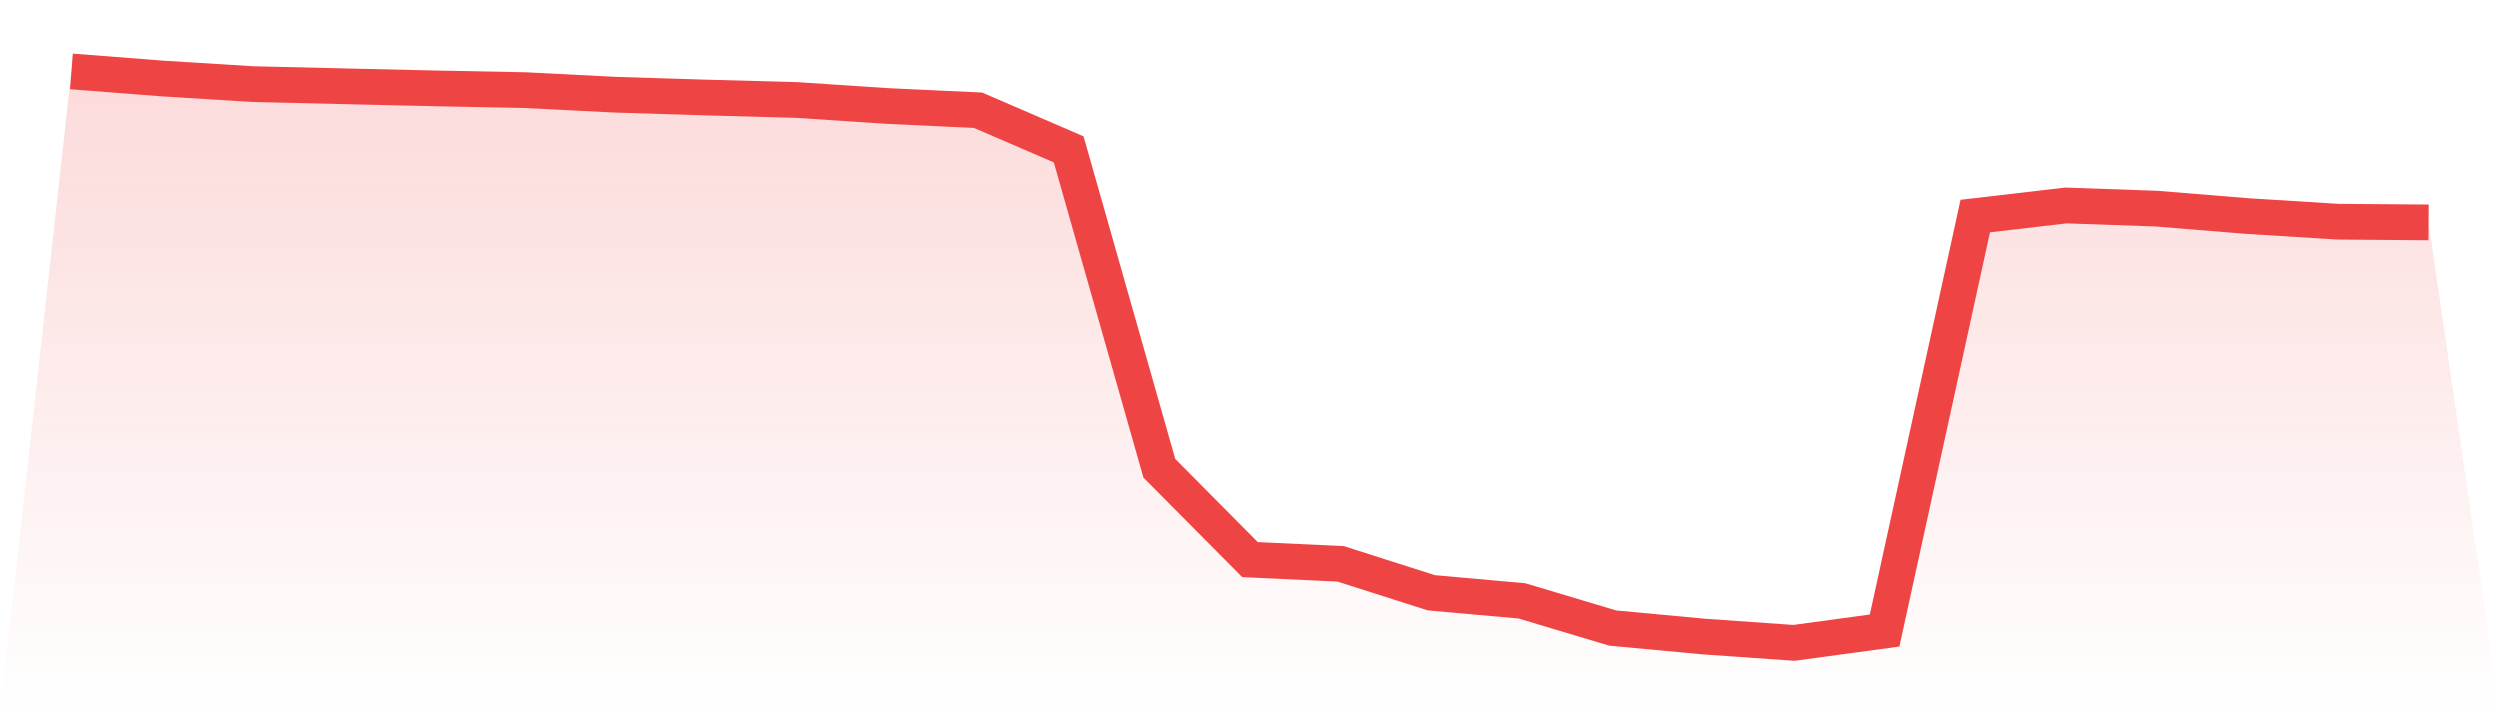
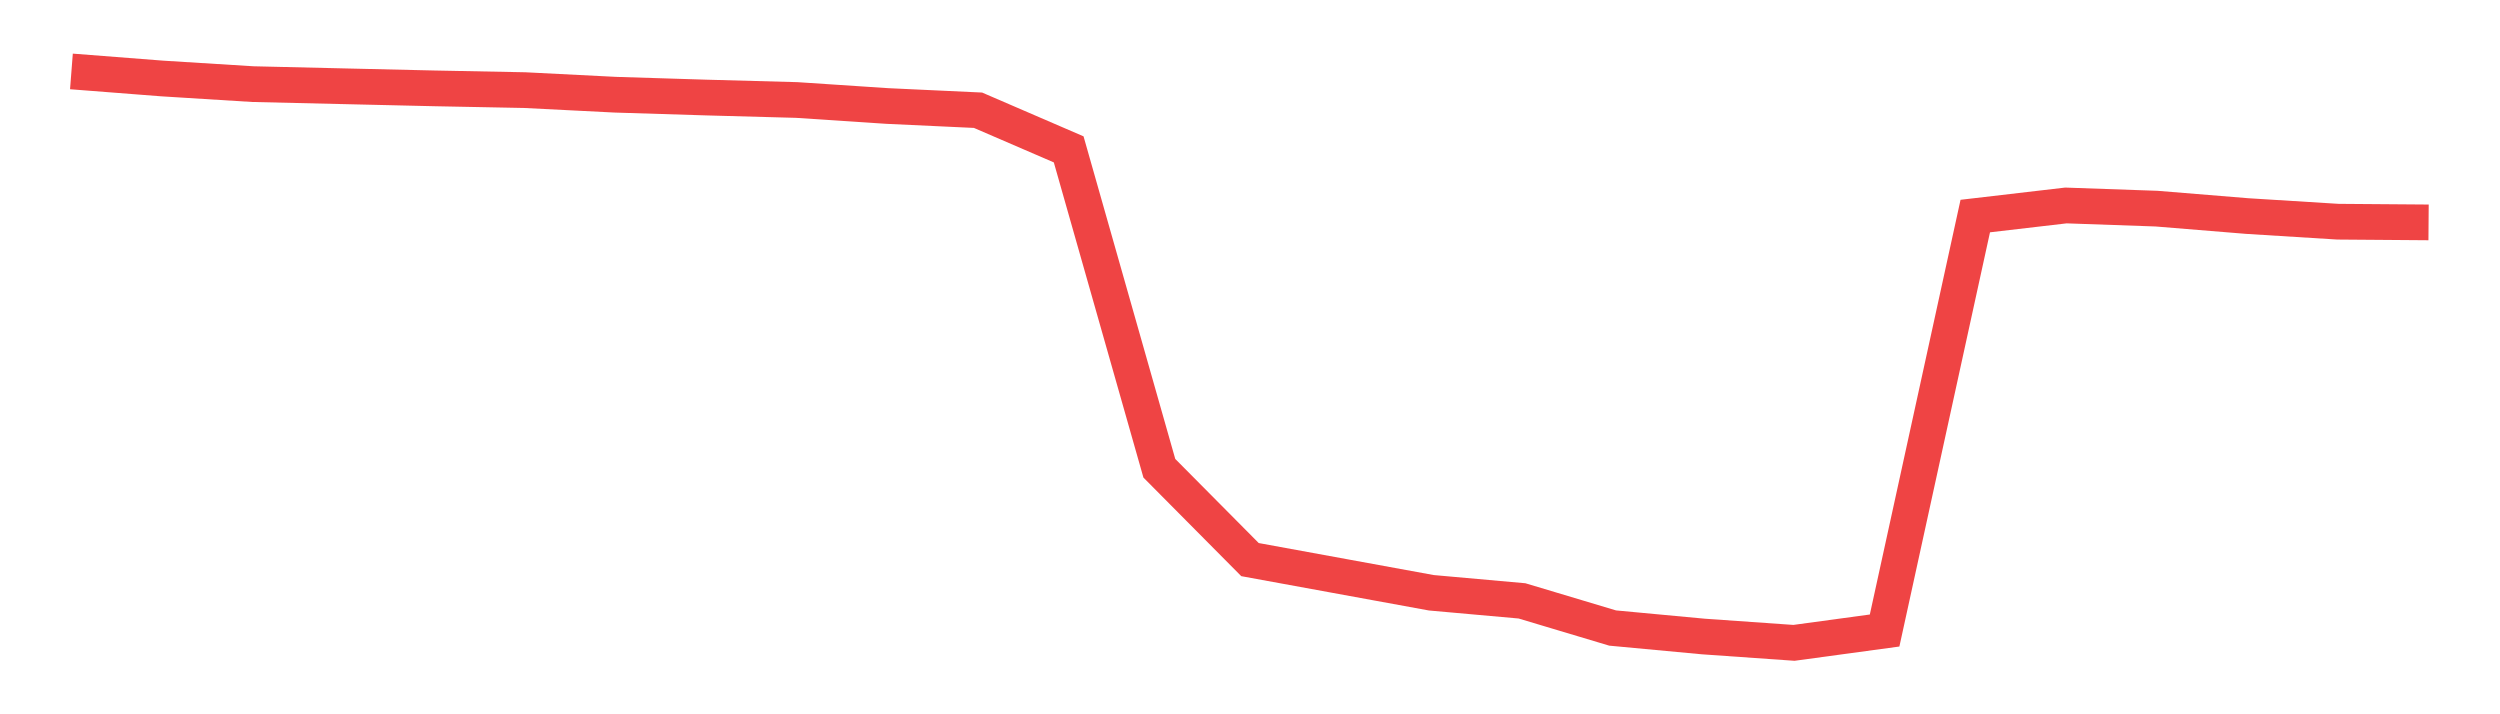
<svg xmlns="http://www.w3.org/2000/svg" viewBox="0 0 140 40">
  <defs>
    <linearGradient id="gradient" x1="0" x2="0" y1="0" y2="1">
      <stop offset="0%" stop-color="#ef4444" stop-opacity="0.2" />
      <stop offset="100%" stop-color="#ef4444" stop-opacity="0" />
    </linearGradient>
  </defs>
-   <path d="M4,4 L4,4 L9.077,4.395 L14.154,4.711 L19.231,4.83 L24.308,4.948 L29.385,5.047 L34.462,5.304 L39.538,5.462 L44.615,5.6 L49.692,5.936 L54.769,6.173 L59.846,8.365 L64.923,26.222 L70,31.338 L75.077,31.575 L80.154,33.195 L85.231,33.649 L90.308,35.17 L95.385,35.644 L100.462,36 L105.538,35.309 L110.615,12.099 L115.692,11.506 L120.769,11.684 L125.846,12.099 L130.923,12.415 L136,12.454 L140,40 L0,40 z" fill="url(#gradient)" />
-   <path d="M4,4 L4,4 L9.077,4.395 L14.154,4.711 L19.231,4.83 L24.308,4.948 L29.385,5.047 L34.462,5.304 L39.538,5.462 L44.615,5.6 L49.692,5.936 L54.769,6.173 L59.846,8.365 L64.923,26.222 L70,31.338 L75.077,31.575 L80.154,33.195 L85.231,33.649 L90.308,35.17 L95.385,35.644 L100.462,36 L105.538,35.309 L110.615,12.099 L115.692,11.506 L120.769,11.684 L125.846,12.099 L130.923,12.415 L136,12.454" fill="none" stroke="#ef4444" stroke-width="2" />
+   <path d="M4,4 L4,4 L9.077,4.395 L14.154,4.711 L19.231,4.83 L24.308,4.948 L29.385,5.047 L34.462,5.304 L39.538,5.462 L44.615,5.6 L49.692,5.936 L54.769,6.173 L59.846,8.365 L64.923,26.222 L70,31.338 L80.154,33.195 L85.231,33.649 L90.308,35.17 L95.385,35.644 L100.462,36 L105.538,35.309 L110.615,12.099 L115.692,11.506 L120.769,11.684 L125.846,12.099 L130.923,12.415 L136,12.454" fill="none" stroke="#ef4444" stroke-width="2" />
</svg>